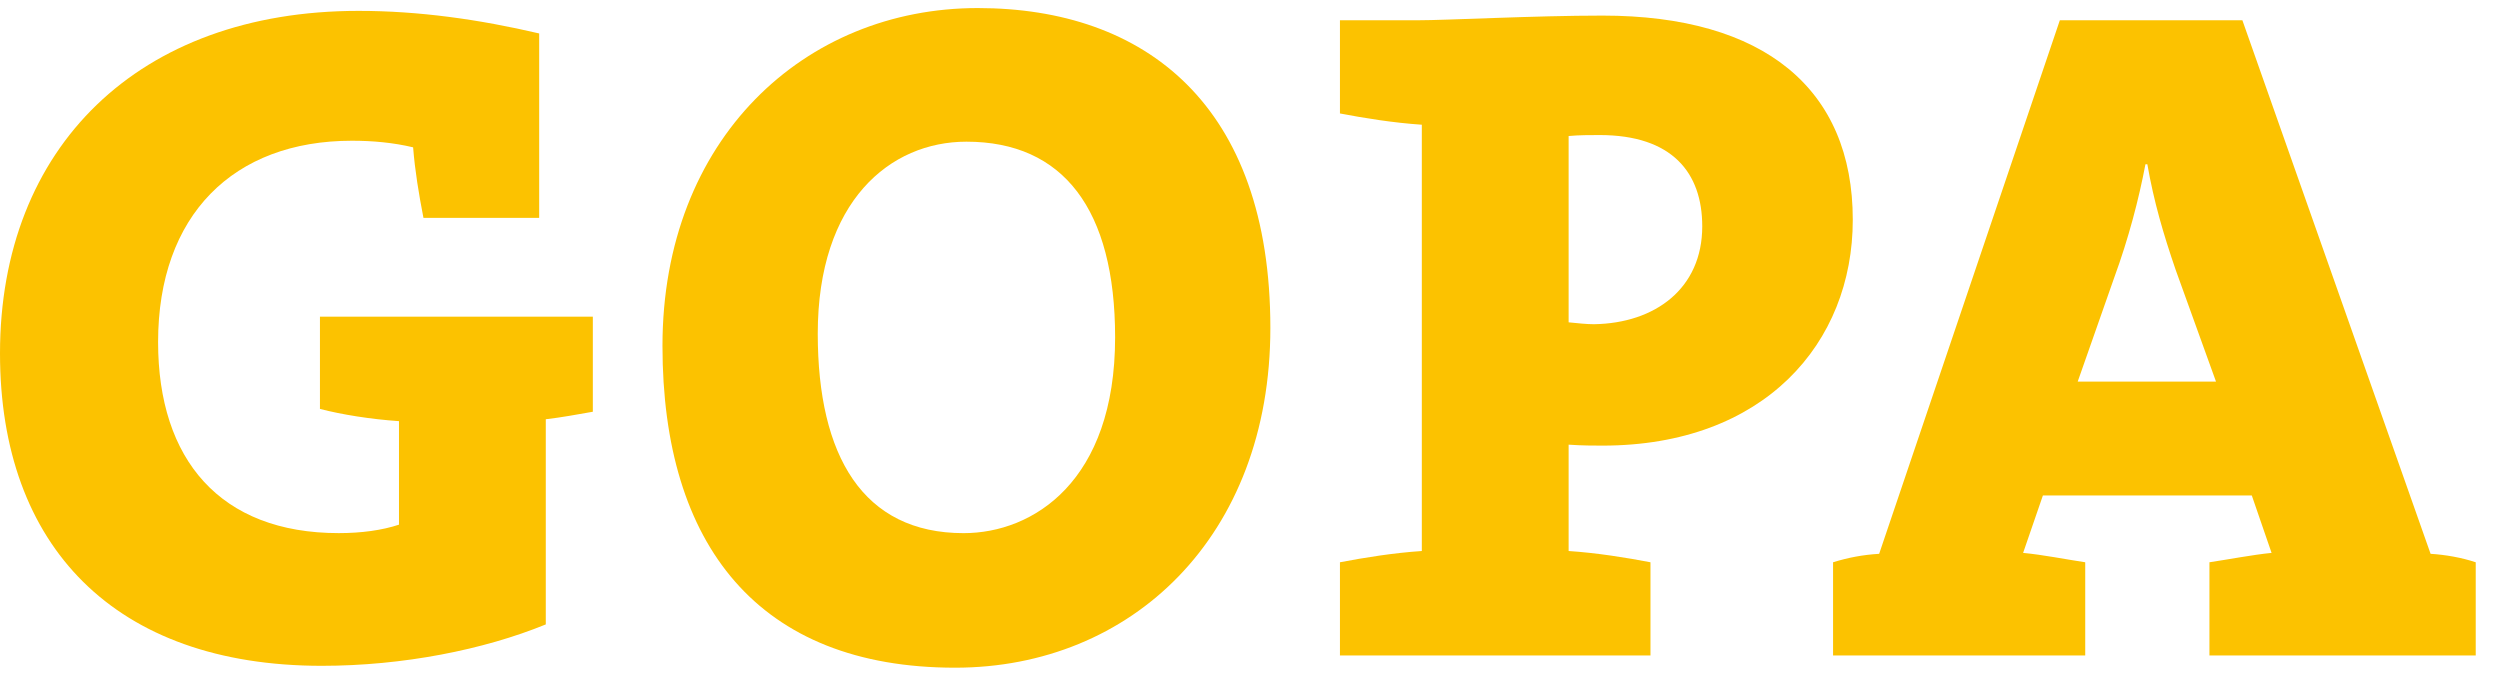
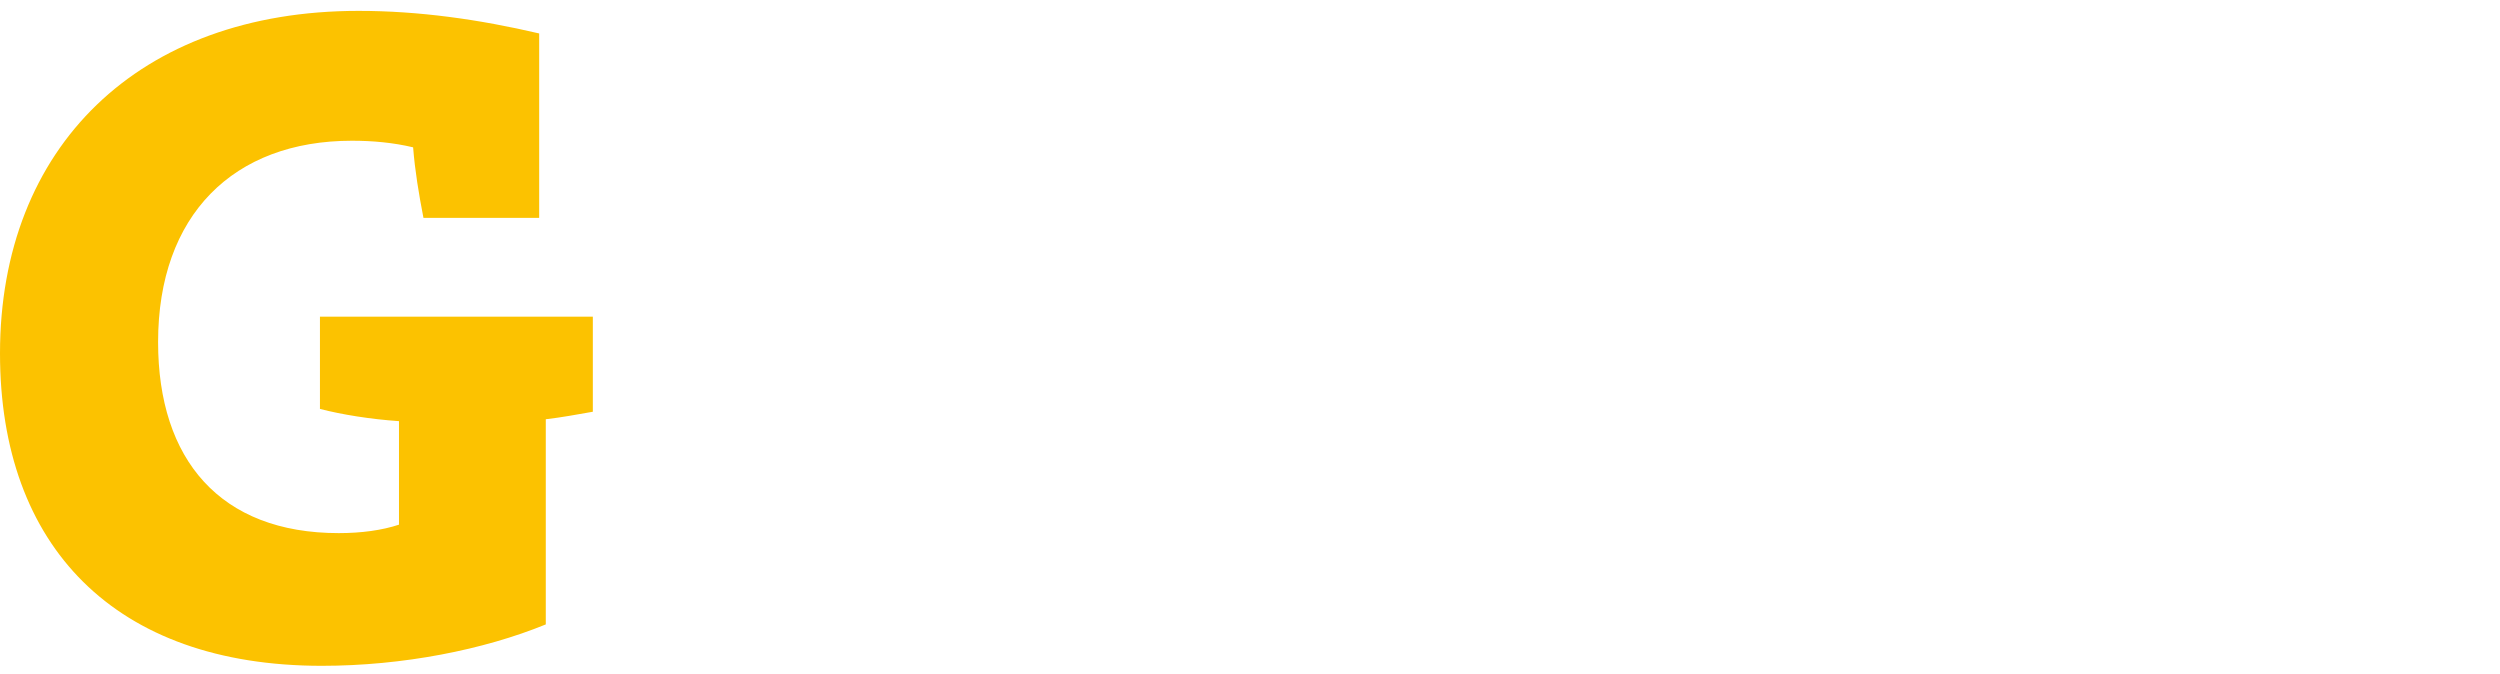
<svg xmlns="http://www.w3.org/2000/svg" width="89" height="24" viewBox="0 0 89 24" fill="none">
  <g clip-path="url(#clip0_2016_732)">
    <path d="M19.43 14.925V22.229C17.219 23.133 14.337 23.703 11.457 23.703C4.087 23.703 0 19.448 0 12.581C0 5.245 4.925 0.387 12.763 0.387C14.907 0.387 17.051 0.689 19.195 1.191V7.757H15.075C14.907 6.886 14.773 6.082 14.707 5.245C14.003 5.077 13.265 5.01 12.528 5.01C8.308 5.01 5.628 7.656 5.628 12.178C5.628 16.366 7.839 18.979 12.06 18.979C12.864 18.979 13.601 18.878 14.204 18.678V14.993C13.198 14.925 12.16 14.758 11.39 14.557V11.274H21.105V14.658C20.535 14.758 19.999 14.859 19.43 14.925Z" fill="#FCC200" />
-     <path d="M34.003 23.77C27.001 23.77 23.584 19.415 23.584 12.313C23.584 4.943 28.643 0.287 34.807 0.287C40.77 0.287 45.225 3.737 45.225 11.676C45.225 19.113 40.267 23.77 34.003 23.77ZM34.404 5.044C31.691 5.044 29.112 7.154 29.112 11.878C29.112 16.233 30.719 18.98 34.304 18.98C36.783 18.98 39.698 17.137 39.698 12.011C39.698 7.456 37.855 5.044 34.404 5.044Z" fill="#FCC200" />
-     <path d="M57.049 15.864C56.781 15.864 56.312 15.864 55.843 15.83V19.616C56.848 19.683 57.886 19.85 58.757 20.017V23.334H47.702V20.017C48.574 19.85 49.612 19.683 50.617 19.616V4.44C49.612 4.373 48.574 4.206 47.702 4.039V0.722H50.449C51.521 0.722 54.637 0.555 57.049 0.555C62.811 0.555 65.959 3.168 65.959 7.824C65.959 12.212 62.811 15.864 57.049 15.864ZM56.948 4.808C56.614 4.808 56.212 4.808 55.843 4.842V11.475C56.178 11.508 56.479 11.542 56.747 11.542C58.925 11.508 60.6 10.269 60.6 8.058C60.6 6.148 59.528 4.808 56.948 4.808Z" fill="#FCC200" />
-     <path d="M78.656 23.334V20.017C79.326 19.917 80.197 19.749 80.868 19.683L80.164 17.639H72.727L72.023 19.683C72.727 19.749 73.564 19.917 74.234 20.017V23.334H65.257V20.017C65.792 19.85 66.329 19.749 66.898 19.716L73.33 0.722H79.829L86.529 19.716C87.064 19.749 87.634 19.85 88.136 20.017V23.334H78.656ZM77.451 9.599C77.015 8.327 76.68 7.188 76.445 5.847H76.378C76.143 7.087 75.775 8.494 75.272 9.867L73.966 13.586H78.89L77.451 9.599Z" fill="#FCC200" />
  </g>
  <defs>
    <clipPath id="clip0_2016_732">
      <rect width="88.481" height="23.628" fill="white" transform="translate(0 0.186)" />
    </clipPath>
  </defs>
</svg>